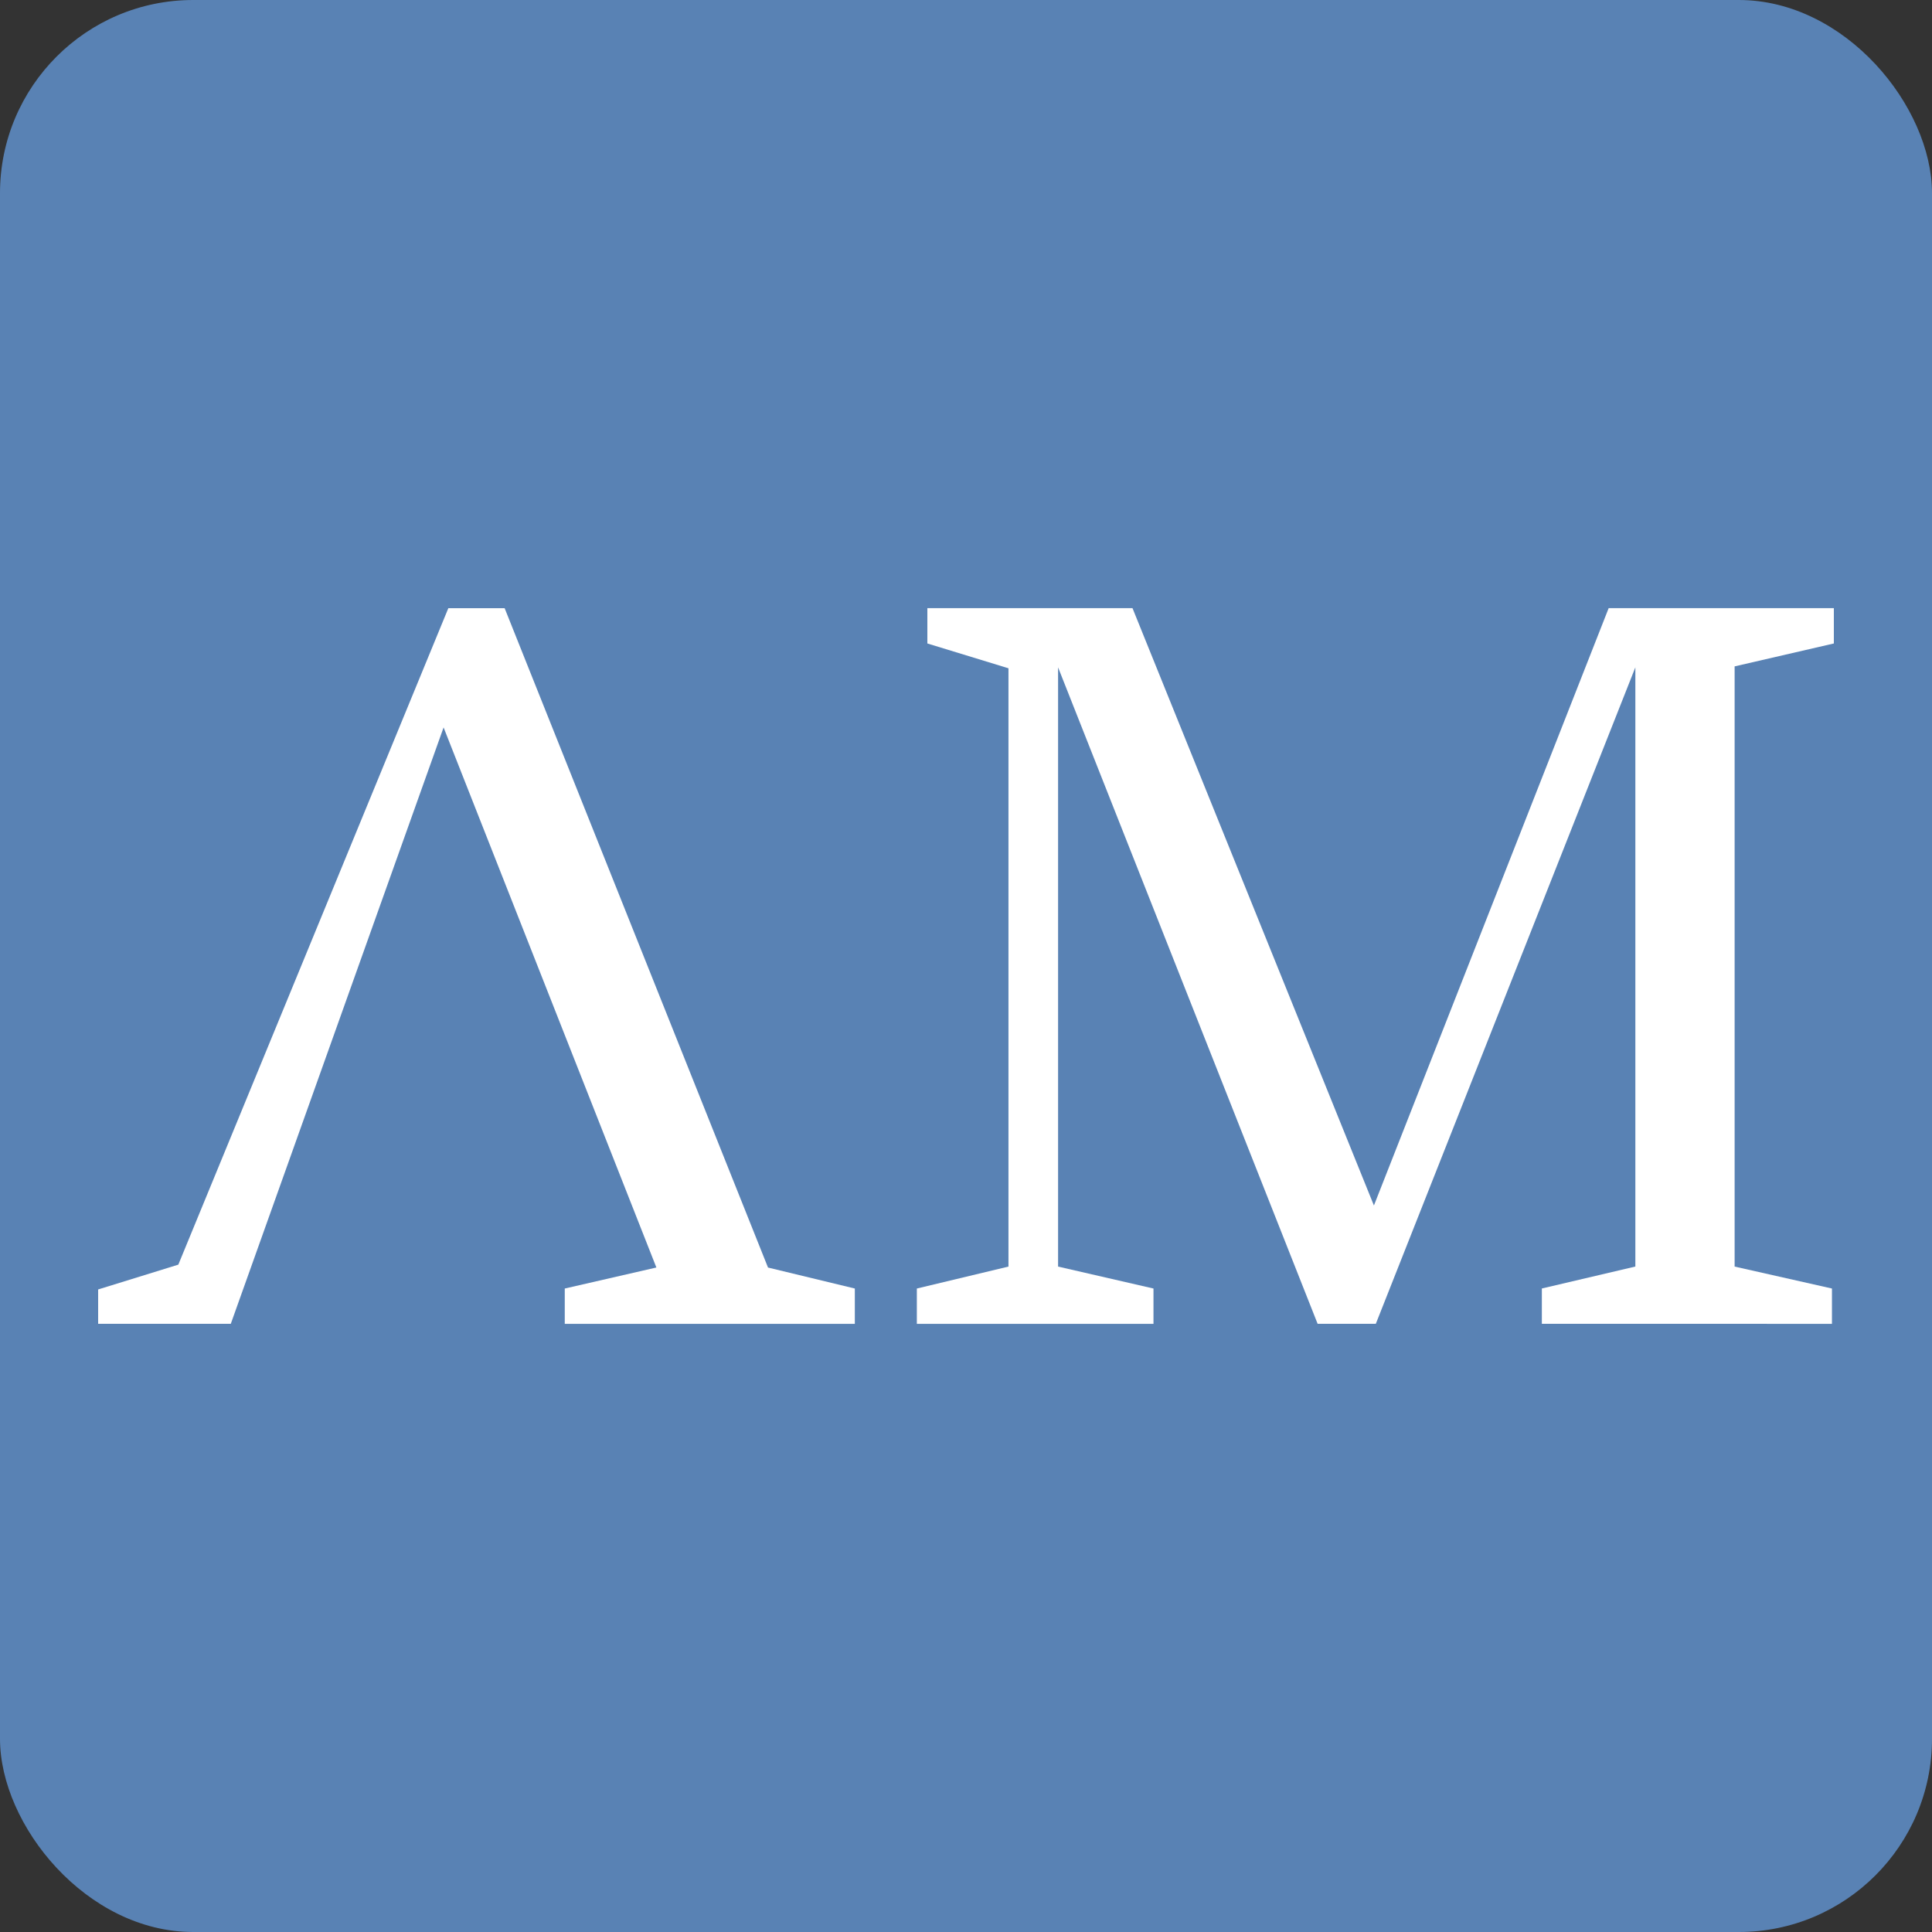
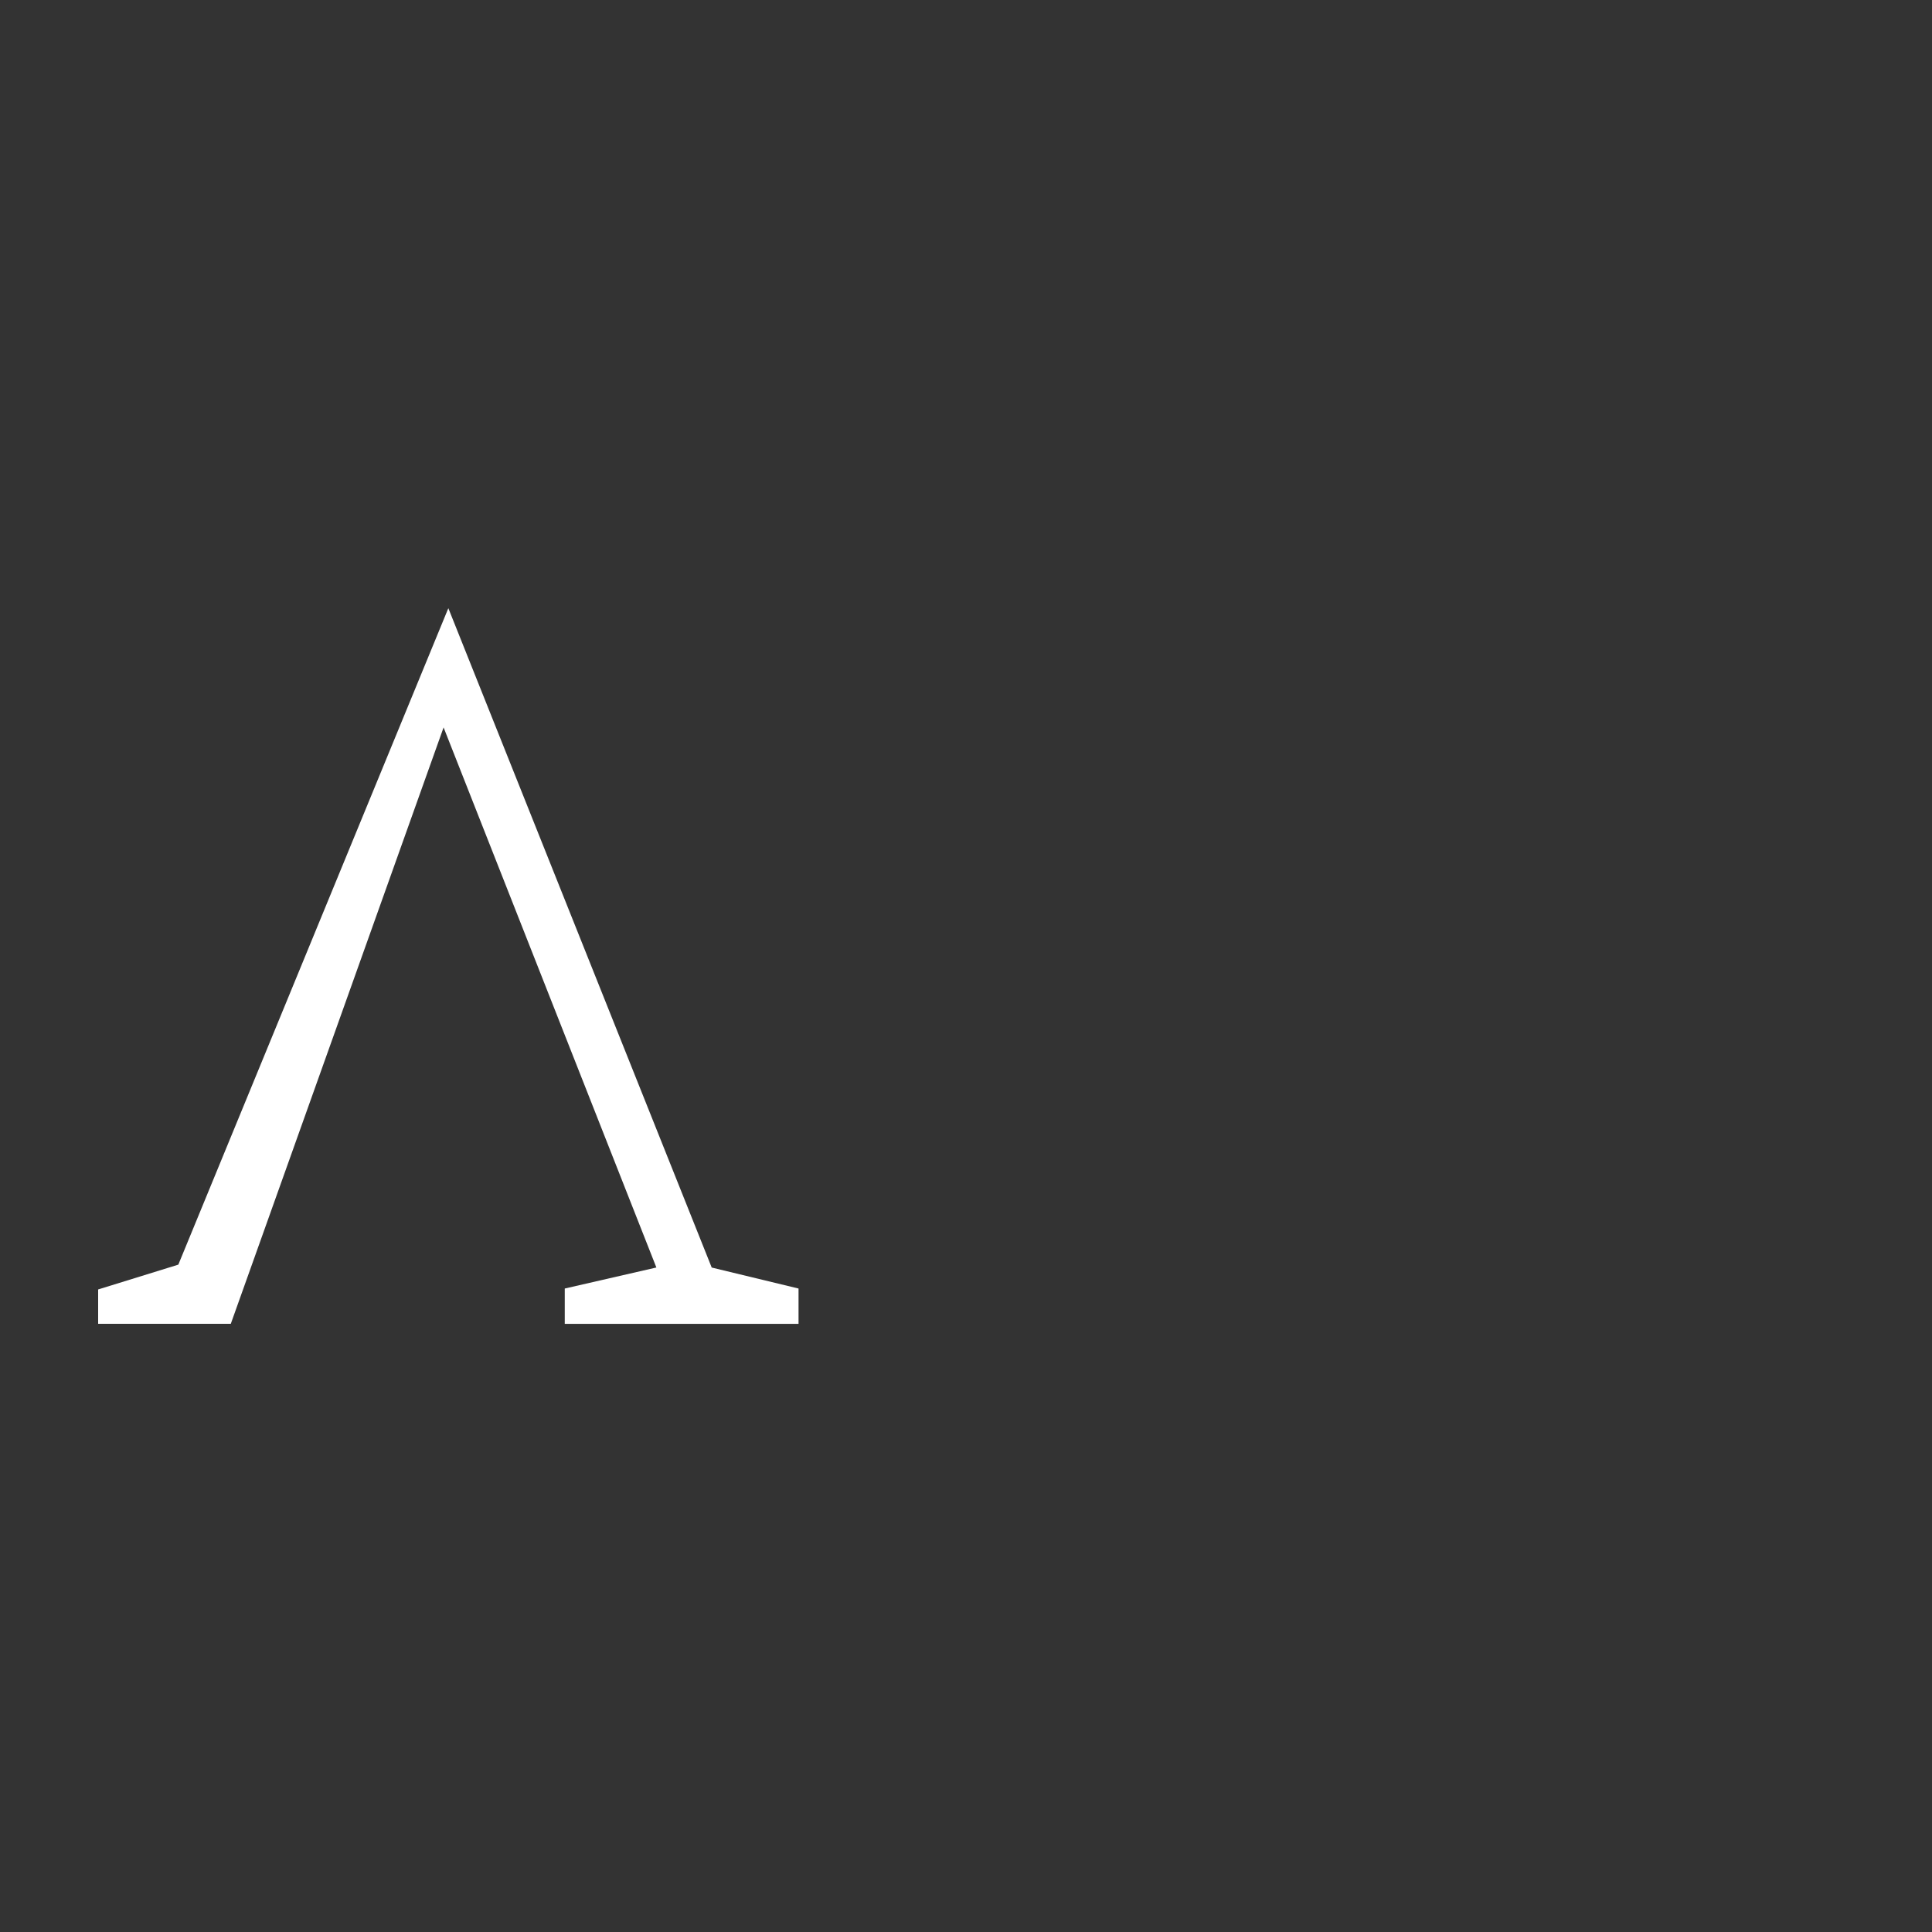
<svg xmlns="http://www.w3.org/2000/svg" xmlns:ns1="http://www.inkscape.org/namespaces/inkscape" xmlns:ns2="http://sodipodi.sourceforge.net/DTD/sodipodi-0.dtd" width="50mm" height="50mm" viewBox="0 0 50 50" version="1.1" id="svg8" ns1:version="1.0.2 (e86c870879, 2021-01-15, custom)" ns2:docname="favicon.svg">
  <rect x="0" y="0" width="50" height="50" fill="#333333" stroke="none" />
  <defs id="defs2">
-     <rect x="0.535" y="11.159" width="49.512" height="25.925" id="rect14" />
-   </defs>
+     </defs>
  <ns2:namedview id="base" pagecolor="#ffffff" bordercolor="#666666" borderopacity="1.0" ns1:pageopacity="0.0" ns1:pageshadow="2" ns1:zoom="1.979899" ns1:cx="77.026822" ns1:cy="62.161819" ns1:document-units="mm" ns1:current-layer="text20" ns1:document-rotation="0" showgrid="false" ns1:snap-bbox="true" ns1:snap-text-baseline="false" ns1:window-width="1278" ns1:window-height="1368" ns1:window-x="-7" ns1:window-y="0" ns1:window-maximized="0" ns1:snap-page="false" />
  <g ns1:label="Layer 1" ns1:groupmode="layer" id="layer1">
-     <rect style="fill:#5982b4;stroke-width:0.265" id="rect10" width="50" x="0" y="0" height="50" ry="5" />
    <g aria-label="ЛМ" id="text20" style="font-style:normal;font-weight:normal;font-size:10.583px;line-height:1.25;font-family:sans-serif;fill:#000000;fill-opacity:1;stroke:none;stroke-width:0.265">
-       <path d="M 2.54,34.26 V 33.371 L 4.615,32.729 11.603,15.74 h 1.457 l 6.816,17.064 2.247,0.543 v 0.914 H 14.616 V 33.347 L 16.987,32.803 11.48,18.826 5.973,34.26 Z" style="font-style:normal;font-variant:normal;font-weight:normal;font-stretch:normal;font-size:24.694px;font-family:Ledger;-inkscape-font-specification:'Ledger, Normal';font-variant-ligatures:normal;font-variant-caps:normal;font-variant-numeric:normal;font-variant-east-asian:normal;fill:#ffffff;stroke-width:0.265" id="path12" />
-       <path d="m 39.903,34.26 v -0.914 l 2.42,-0.568 V 17.271 L 35.606,34.26 H 34.1 L 27.383,17.271 v 15.508 l 2.469,0.568 v 0.914 h -6.124 v -0.914 l 2.371,-0.568 V 17.295 l -2.099,-0.642 v -0.914 h 5.309 l 6.248,15.459 6.075,-15.459 h 5.828 v 0.914 l -2.568,0.593 v 15.533 l 2.519,0.568 v 0.914 z" style="font-style:normal;font-variant:normal;font-weight:normal;font-stretch:normal;font-size:24.694px;font-family:Ledger;-inkscape-font-specification:'Ledger, Normal';font-variant-ligatures:normal;font-variant-caps:normal;font-variant-numeric:normal;font-variant-east-asian:normal;fill:#ffffff;stroke-width:0.265" id="path14" />
+       <path d="M 2.54,34.26 V 33.371 L 4.615,32.729 11.603,15.74 l 6.816,17.064 2.247,0.543 v 0.914 H 14.616 V 33.347 L 16.987,32.803 11.48,18.826 5.973,34.26 Z" style="font-style:normal;font-variant:normal;font-weight:normal;font-stretch:normal;font-size:24.694px;font-family:Ledger;-inkscape-font-specification:'Ledger, Normal';font-variant-ligatures:normal;font-variant-caps:normal;font-variant-numeric:normal;font-variant-east-asian:normal;fill:#ffffff;stroke-width:0.265" id="path12" />
    </g>
  </g>
</svg>